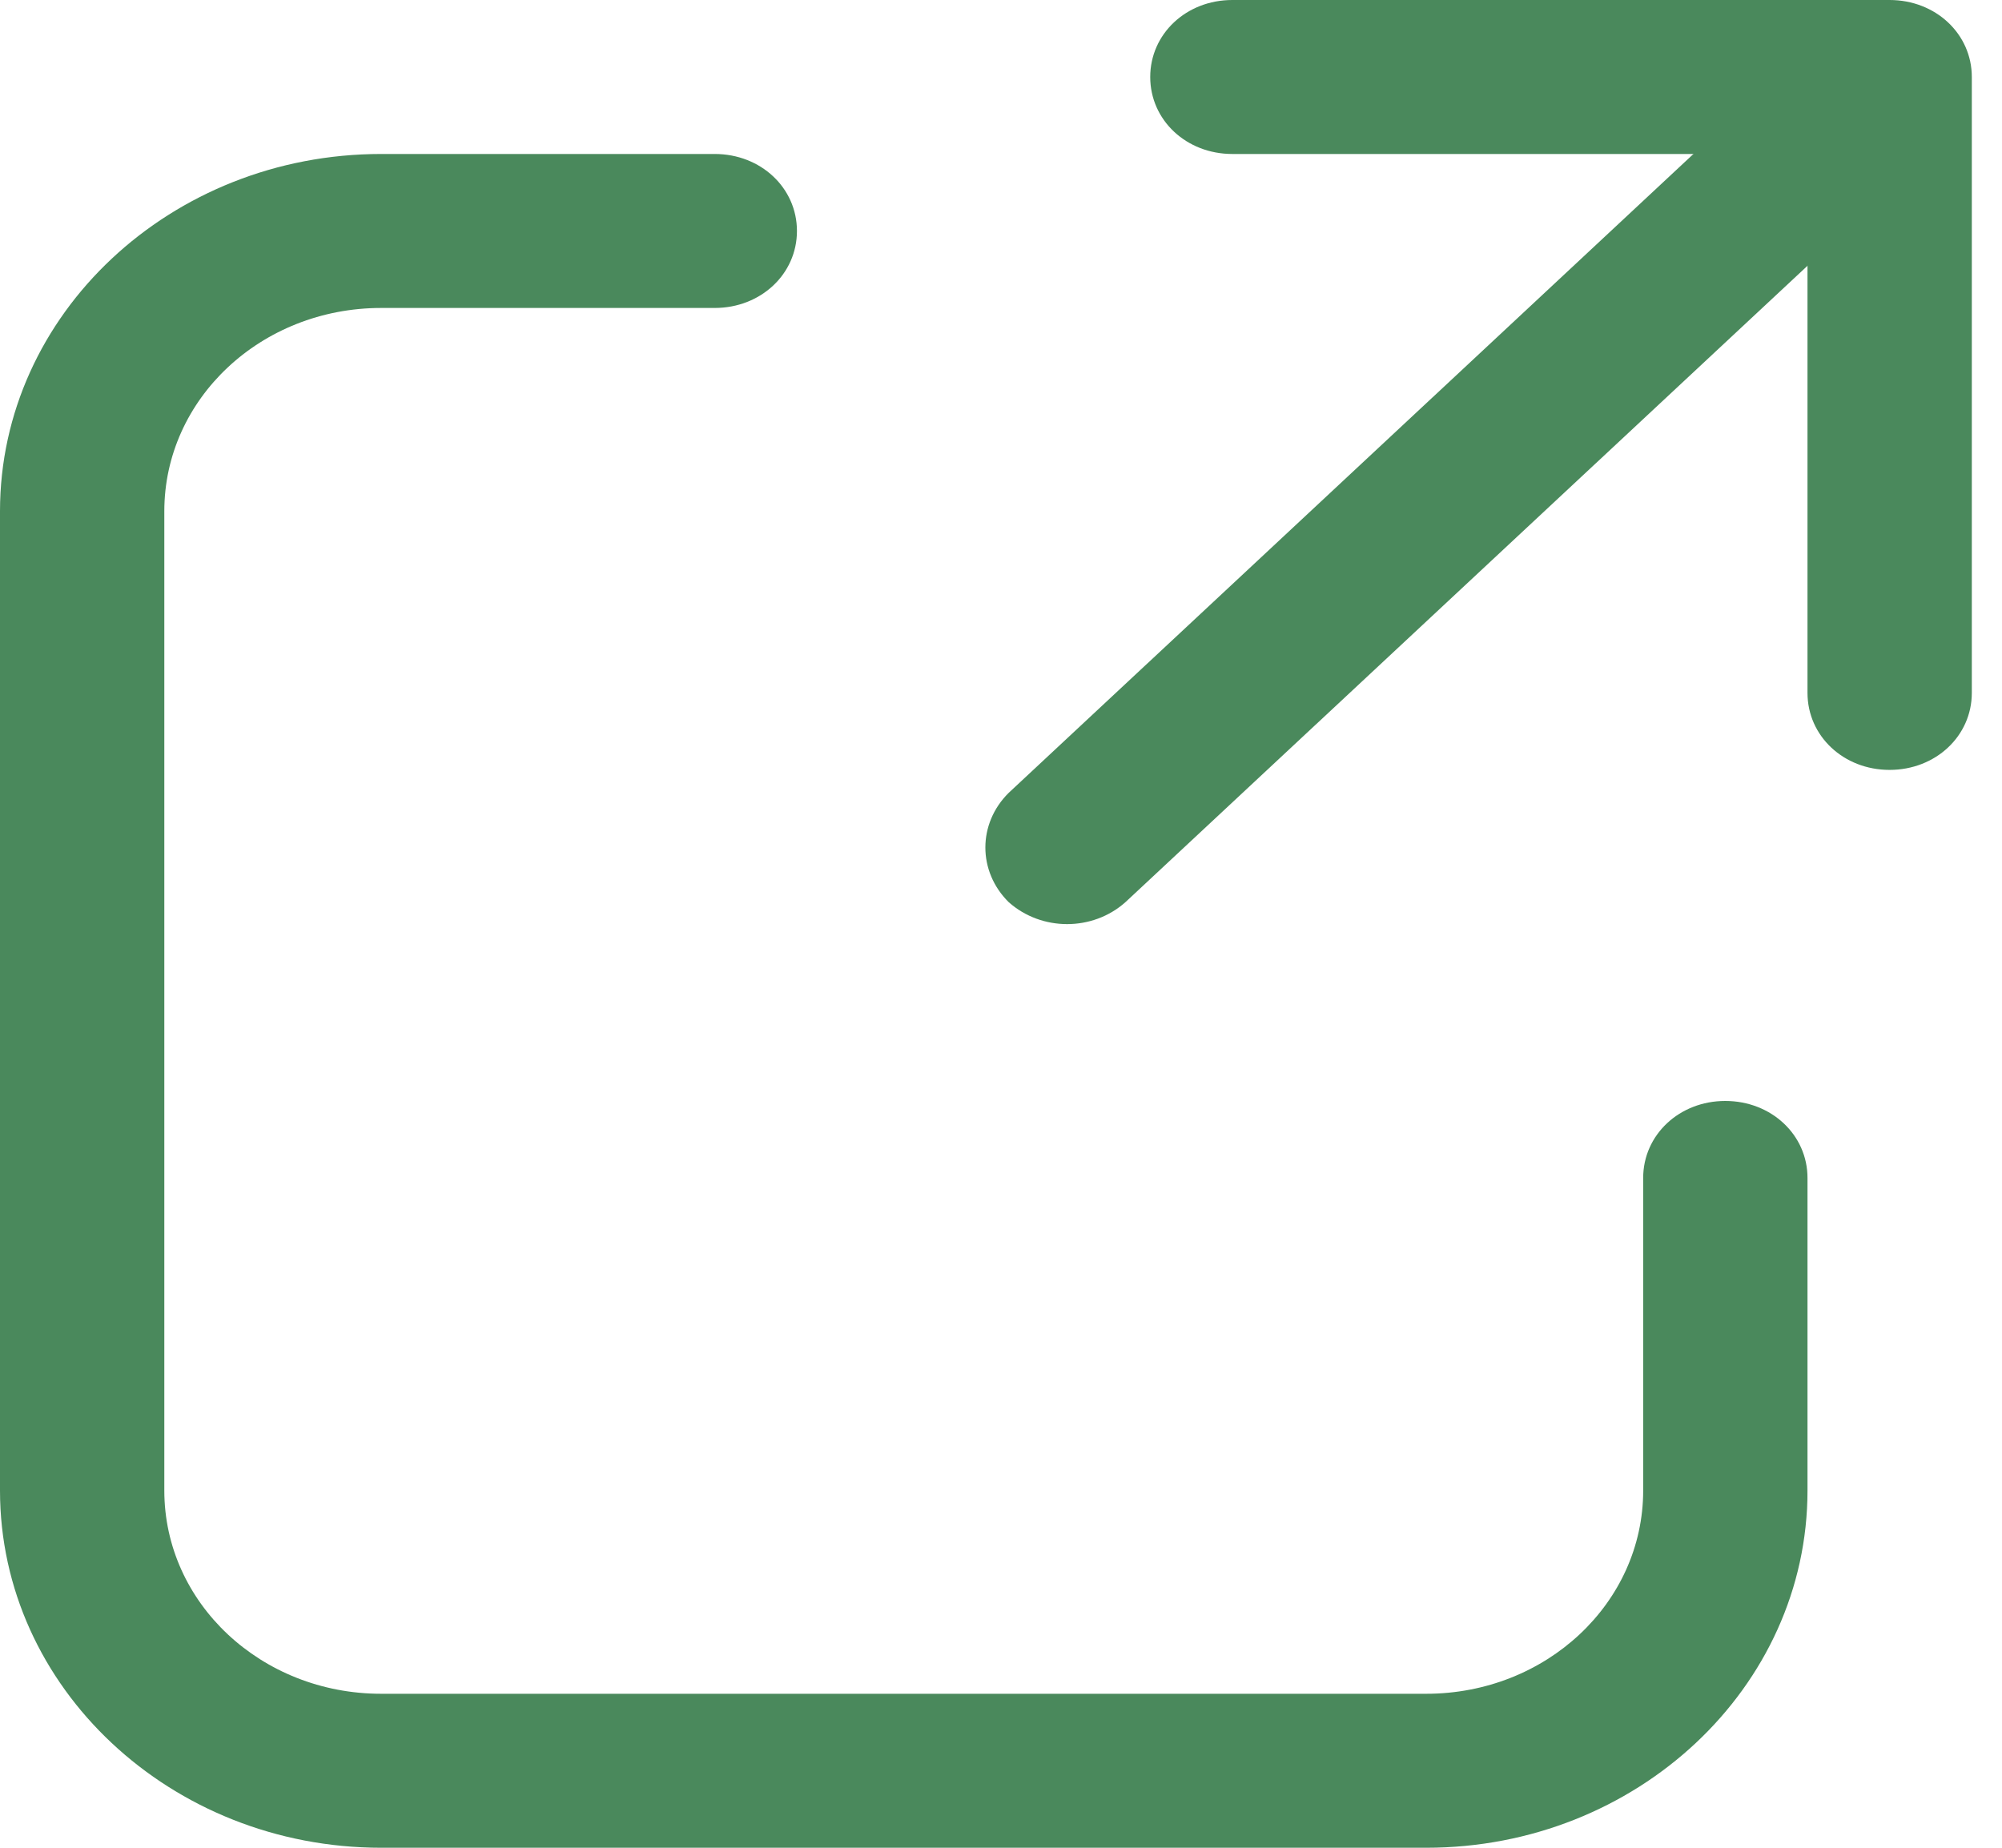
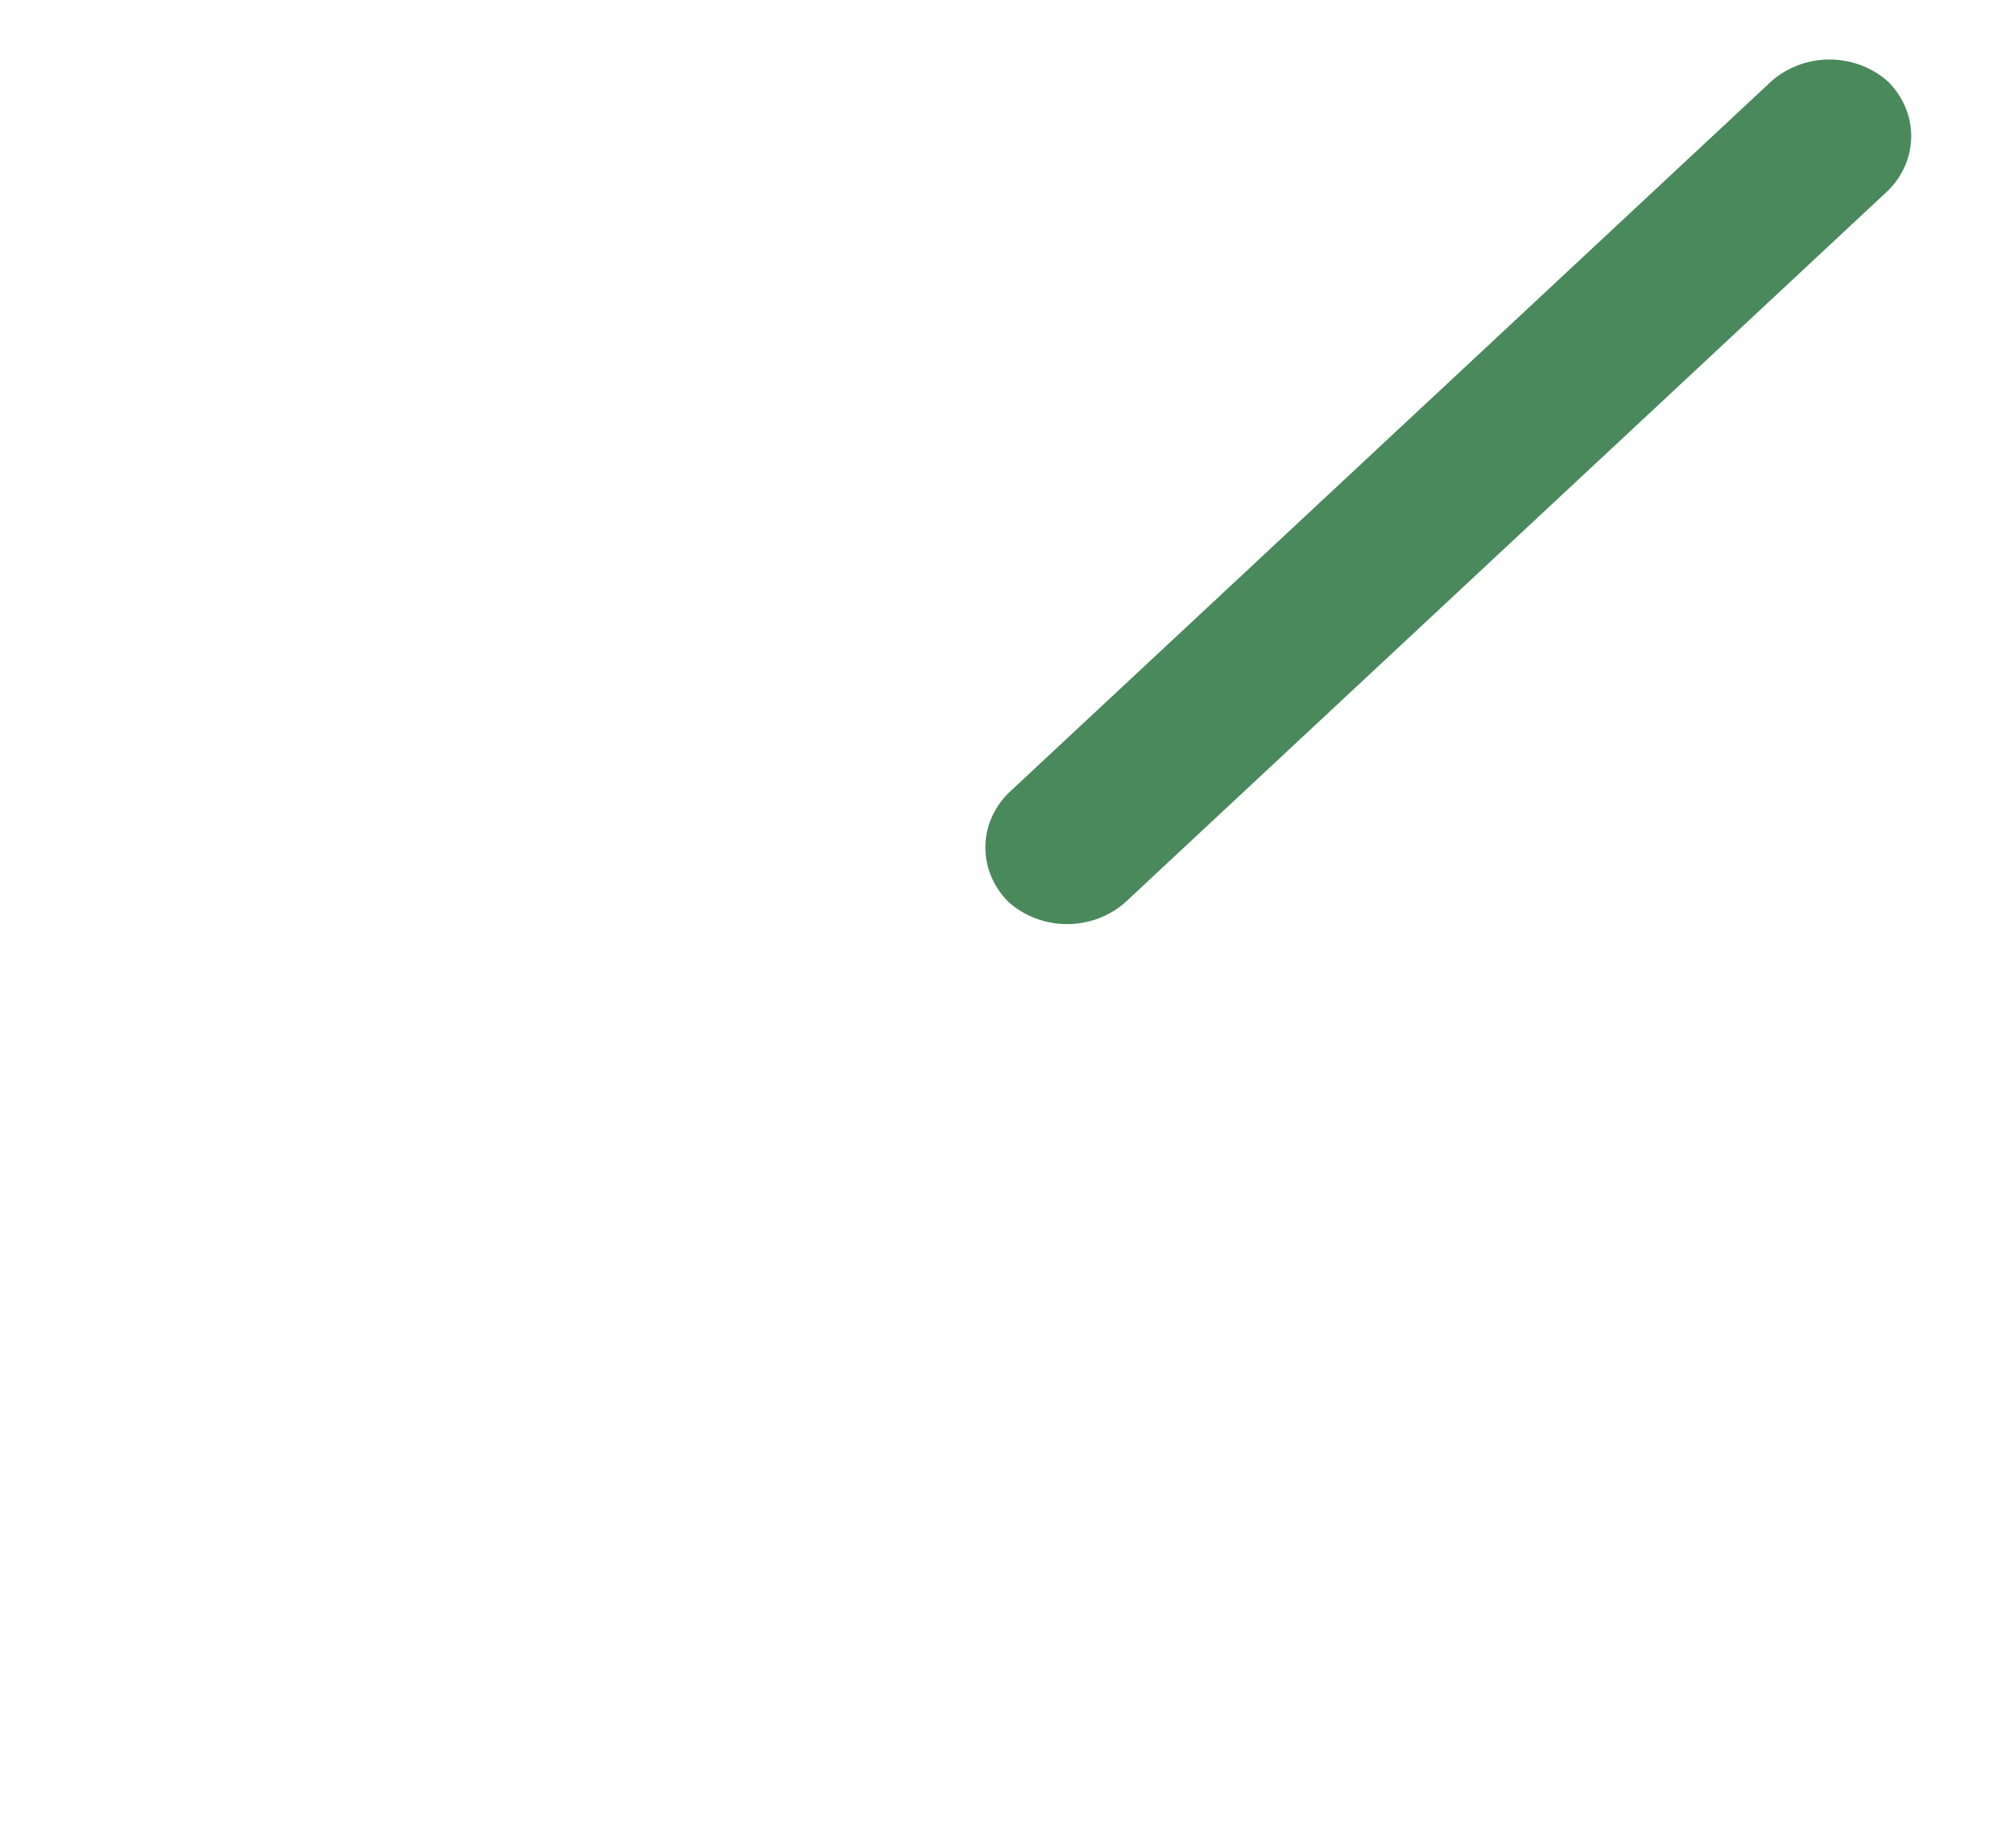
<svg xmlns="http://www.w3.org/2000/svg" width="13" height="12" viewBox="0 0 13 12" fill="none">
-   <path fill-rule="evenodd" clip-rule="evenodd" d="M0 3.32C0 2.04 1.11 1 2.475 1H4.641C4.94 1 5.175 1.22 5.175 1.5C5.175 1.78 4.94 2 4.641 2H2.475C1.696 2 1.067 2.59 1.067 3.32V9.68C1.067 10.41 1.696 11 2.475 11H9.261C10.04 11 10.67 10.41 10.67 9.68V7.65C10.67 7.37 10.905 7.15 11.203 7.15C11.502 7.15 11.737 7.37 11.737 7.65V9.68C11.737 10.96 10.627 12 9.261 12H2.475C1.11 12 0 10.96 0 9.68V3.32Z" fill="#4A895C" />
-   <path fill-rule="evenodd" clip-rule="evenodd" d="M7.469 0.5C7.469 0.22 7.703 0 8.002 0H12.27C12.569 0 12.804 0.22 12.804 0.5V4.5C12.804 4.78 12.569 5 12.27 5C11.971 5 11.737 4.78 11.737 4.5V1H8.002C7.703 1 7.469 0.78 7.469 0.5Z" fill="#4A895C" />
  <path fill-rule="evenodd" clip-rule="evenodd" d="M12.259 0.529C12.461 0.729 12.461 1.039 12.259 1.239L7.308 5.859C7.095 6.049 6.764 6.049 6.55 5.859C6.348 5.659 6.348 5.349 6.55 5.149L11.501 0.529C11.715 0.339 12.045 0.339 12.259 0.529Z" fill="#4A895C" />
</svg>